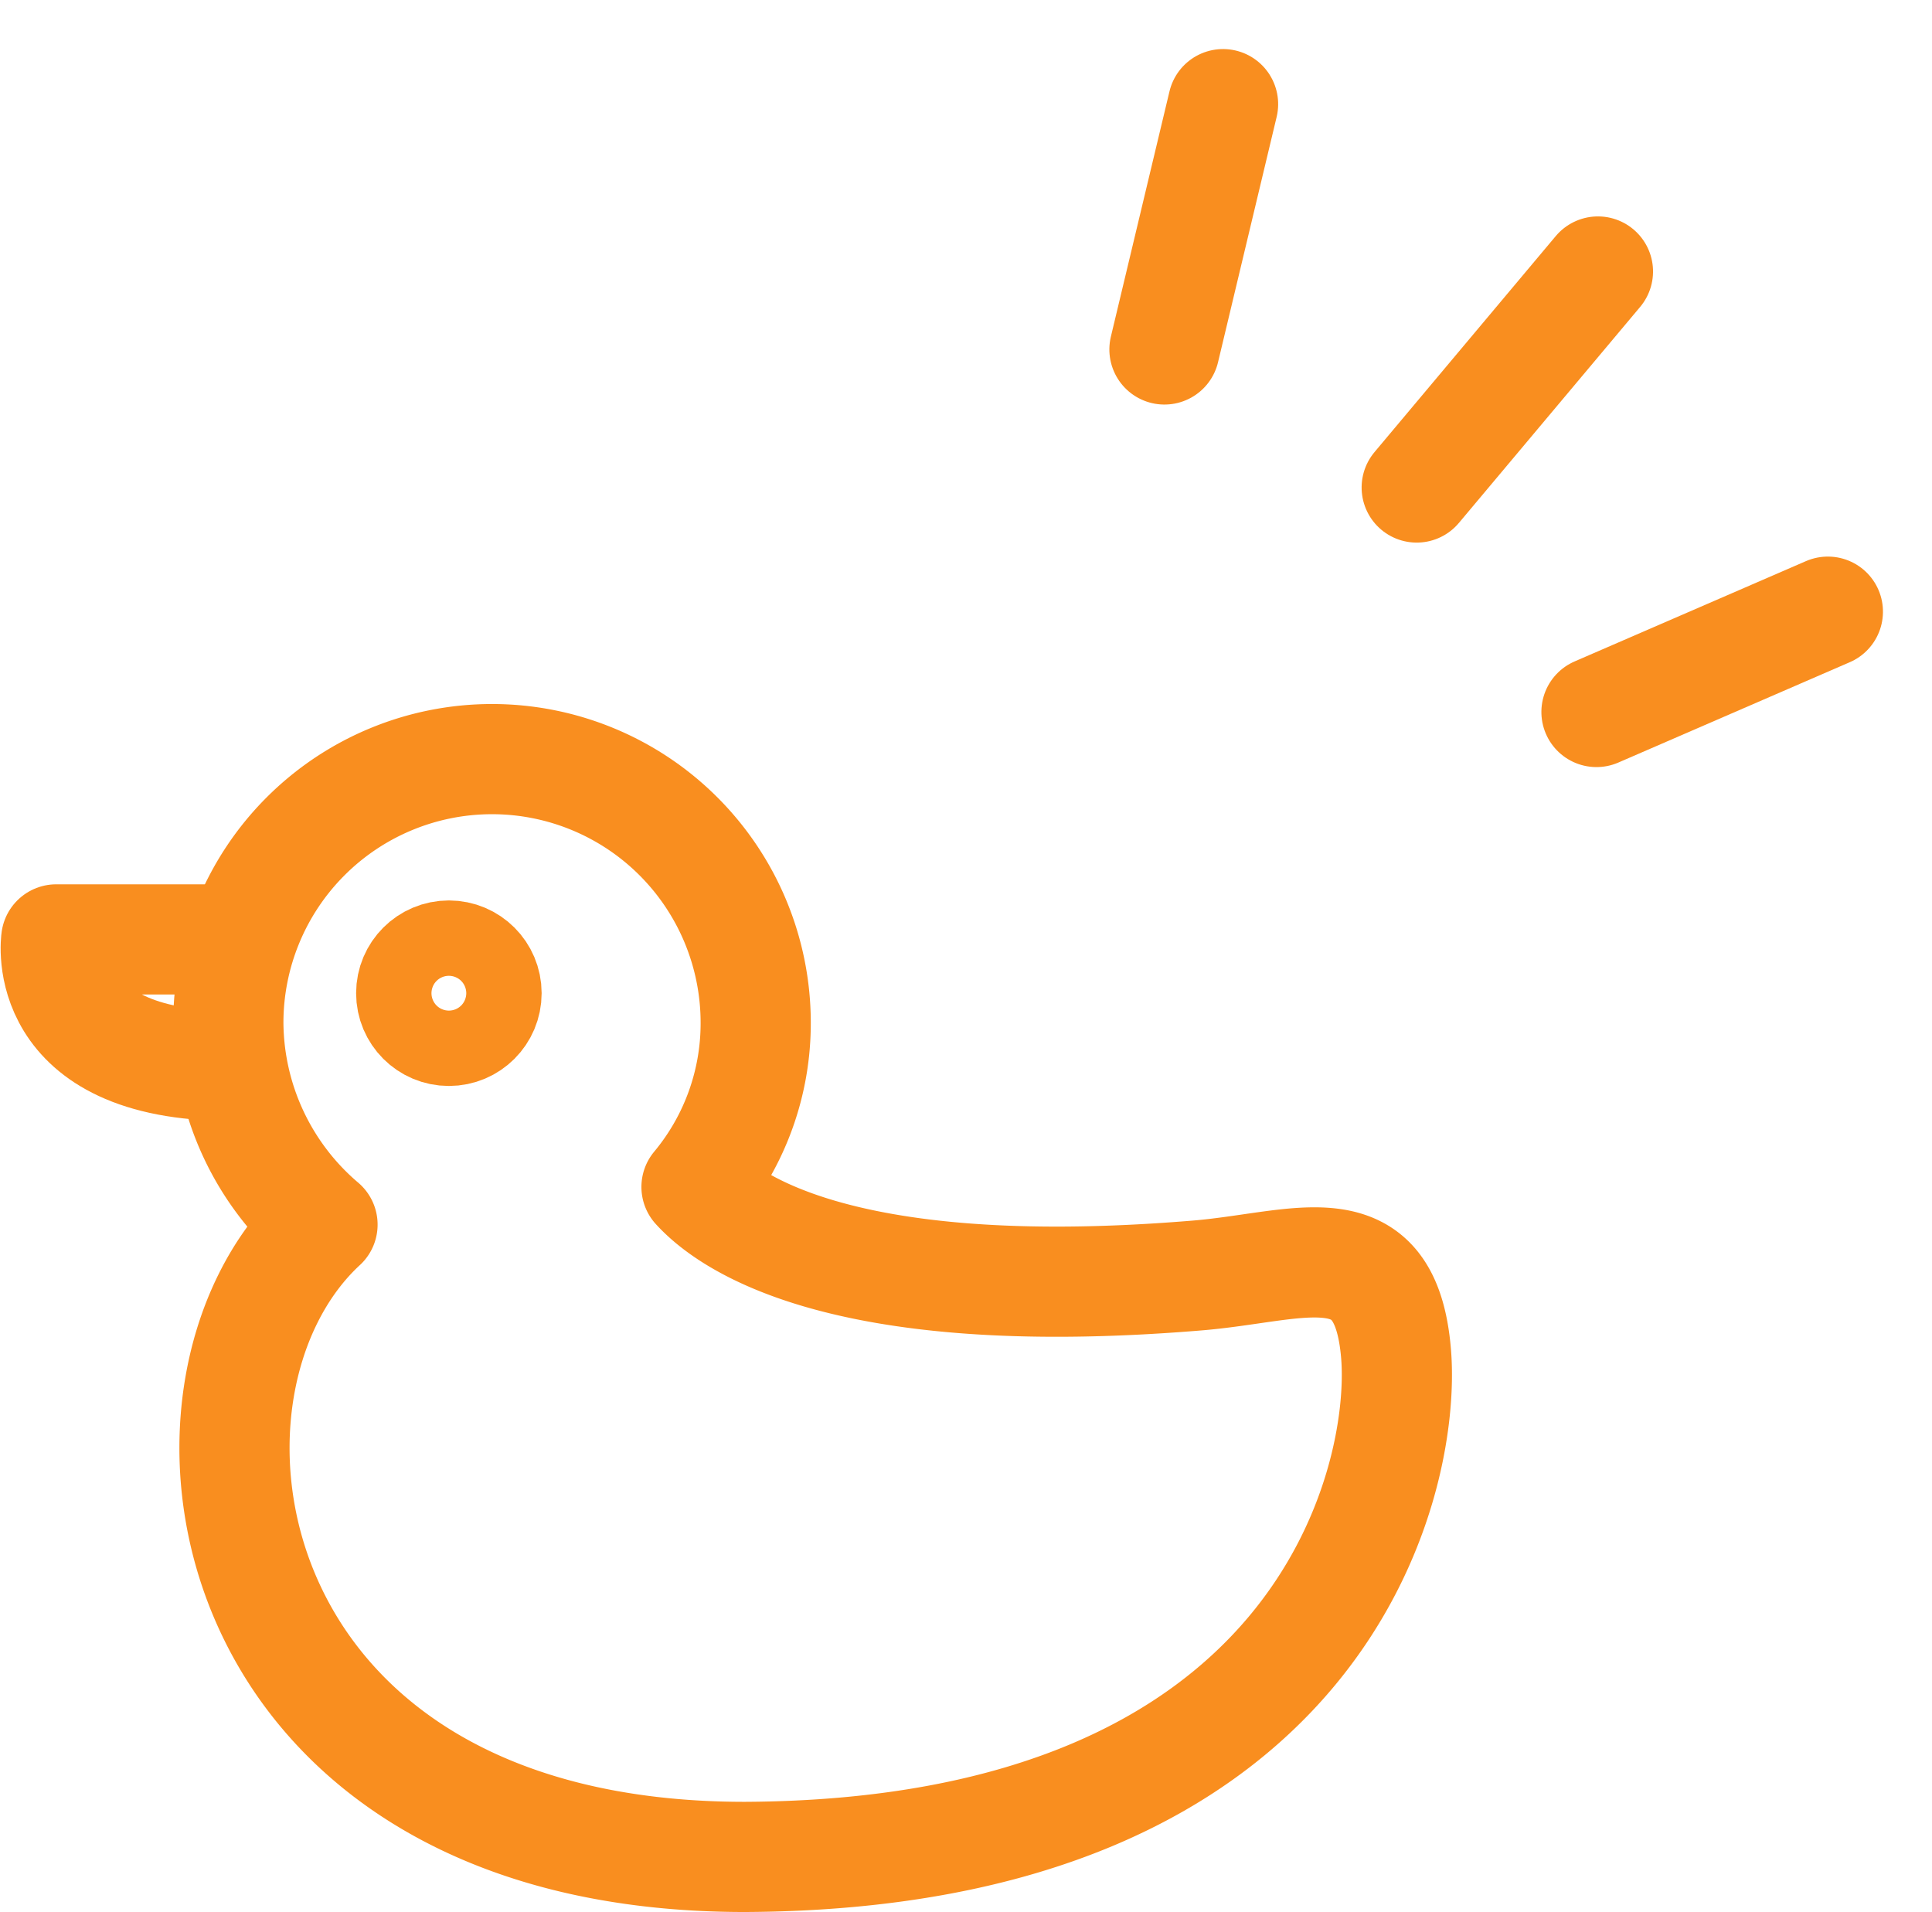
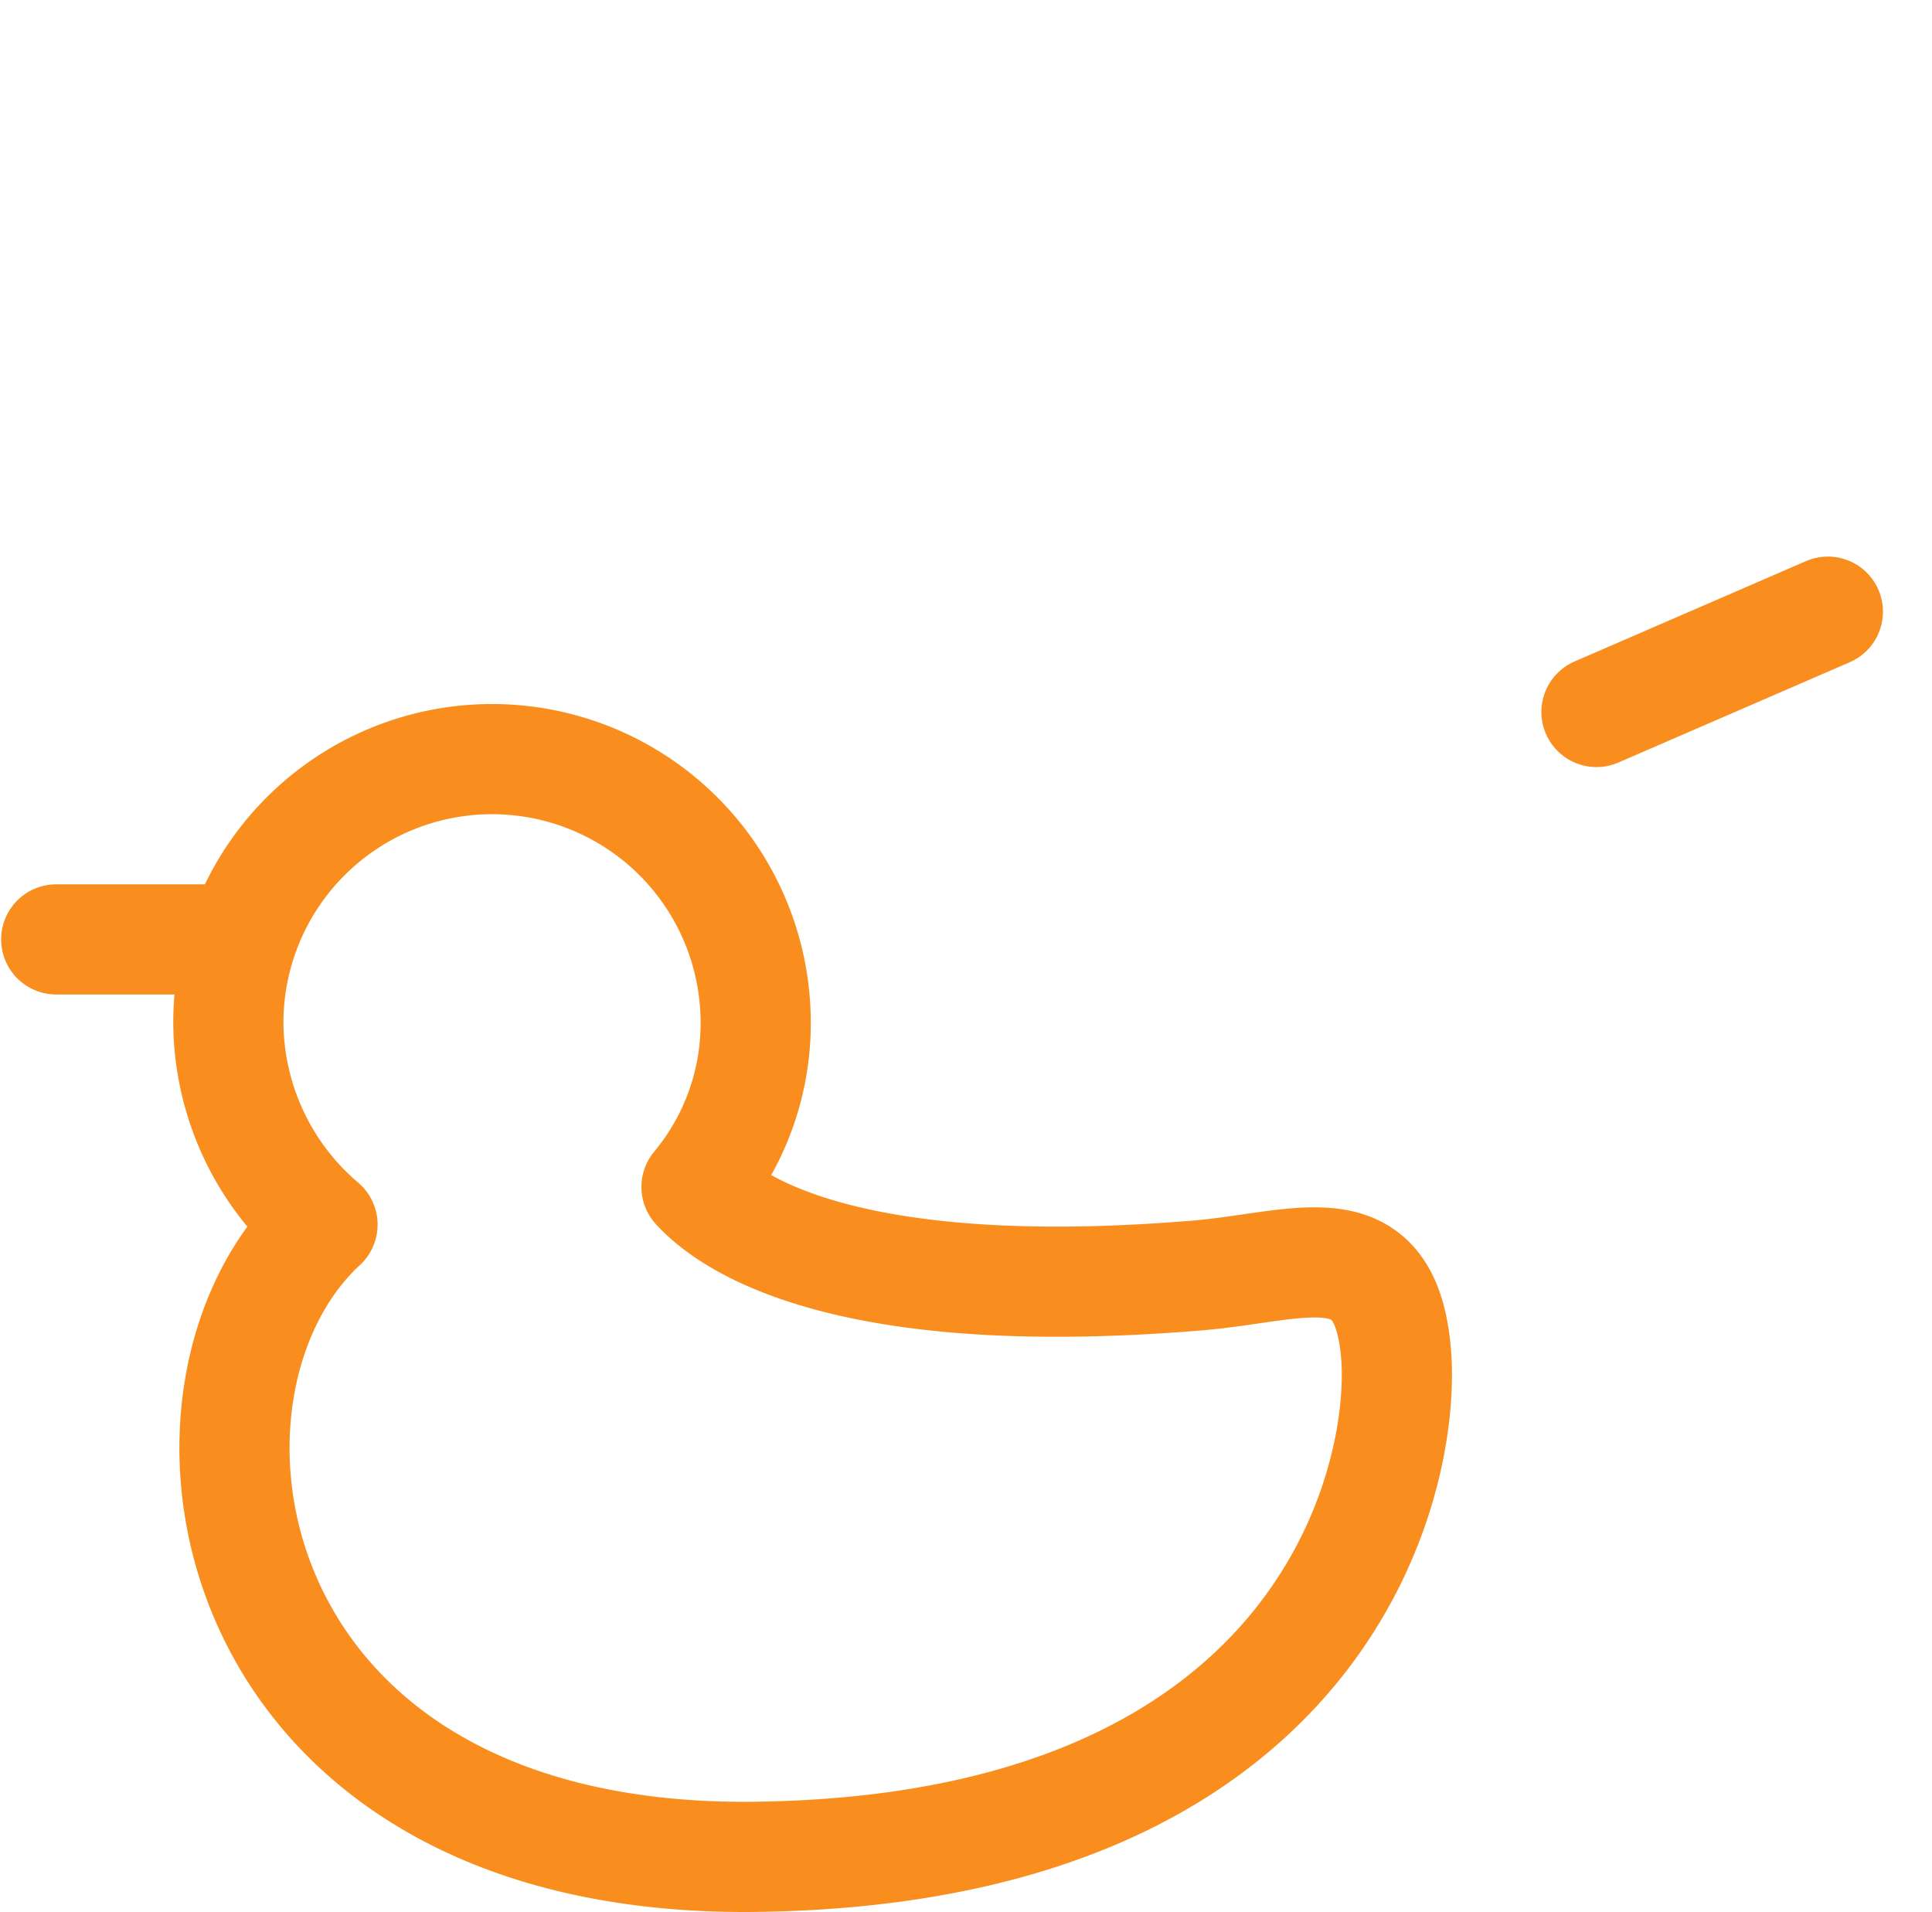
<svg xmlns="http://www.w3.org/2000/svg" width="52.609" height="52.063" viewBox="0 0 52.609 52.063">
  <g id="グループ_41631" data-name="グループ 41631" transform="translate(-680.226 -5449.613)">
    <g id="グループ_39857" data-name="グループ 39857" transform="translate(125 4056.471)">
      <g id="グループ_29532" data-name="グループ 29532" transform="translate(715.499 177.436) rotate(40)">
-         <line id="線_2821" data-name="線 2821" y2="7.678" transform="translate(696.749 1012)" fill="none" stroke="#f98e1f" stroke-linecap="round" stroke-width="3" />
        <line id="線_2823" data-name="線 2823" x1="3.071" y2="6.143" transform="translate(704.428 1015.071)" fill="none" stroke="#f98e1f" stroke-linecap="round" stroke-width="3" />
-         <line id="線_2822" data-name="線 2822" x2="3.071" y2="6.143" transform="translate(686 1015.071)" fill="none" stroke="#f98e1f" stroke-linecap="round" stroke-width="3" />
      </g>
    </g>
    <g id="_19769_更新済み_" data-name="19769 [更新済み]" transform="translate(307.557 5086.883)">
      <path id="パス_27652" data-name="パス 27652" d="M412.4,399.592c-.293-3.517-2.638-2.344-5.495-2.125-9.891.806-12.821-1.612-13.554-2.418a6.962,6.962,0,0,0,1.612-4.469,7.18,7.18,0,0,0-14.36,0,7.269,7.269,0,0,0,2.564,5.495h0c-4.836,4.469-3,17.217,11.5,17.217C410.346,413.219,412.69,403.108,412.4,399.592Z" transform="translate(-1.716 0)" fill="none" stroke="#f98e1f" stroke-linecap="round" stroke-linejoin="round" stroke-miterlimit="10" stroke-width="3" />
-       <circle id="楕円形_206" data-name="楕円形 206" cx="1.026" cy="1.026" r="1.026" transform="translate(383.866 388.748)" fill="none" stroke="#f98e1f" stroke-linecap="round" stroke-linejoin="round" stroke-miterlimit="10" stroke-width="3" />
-       <path id="パス_27653" data-name="パス 27653" d="M379.1,390.1H374.2s-.513,3.443,4.762,3.443" transform="translate(0 -1.791)" fill="none" stroke="#f98e1f" stroke-linecap="round" stroke-linejoin="round" stroke-miterlimit="10" stroke-width="3" />
+       <path id="パス_27653" data-name="パス 27653" d="M379.1,390.1H374.2" transform="translate(0 -1.791)" fill="none" stroke="#f98e1f" stroke-linecap="round" stroke-linejoin="round" stroke-miterlimit="10" stroke-width="3" />
    </g>
  </g>
</svg>